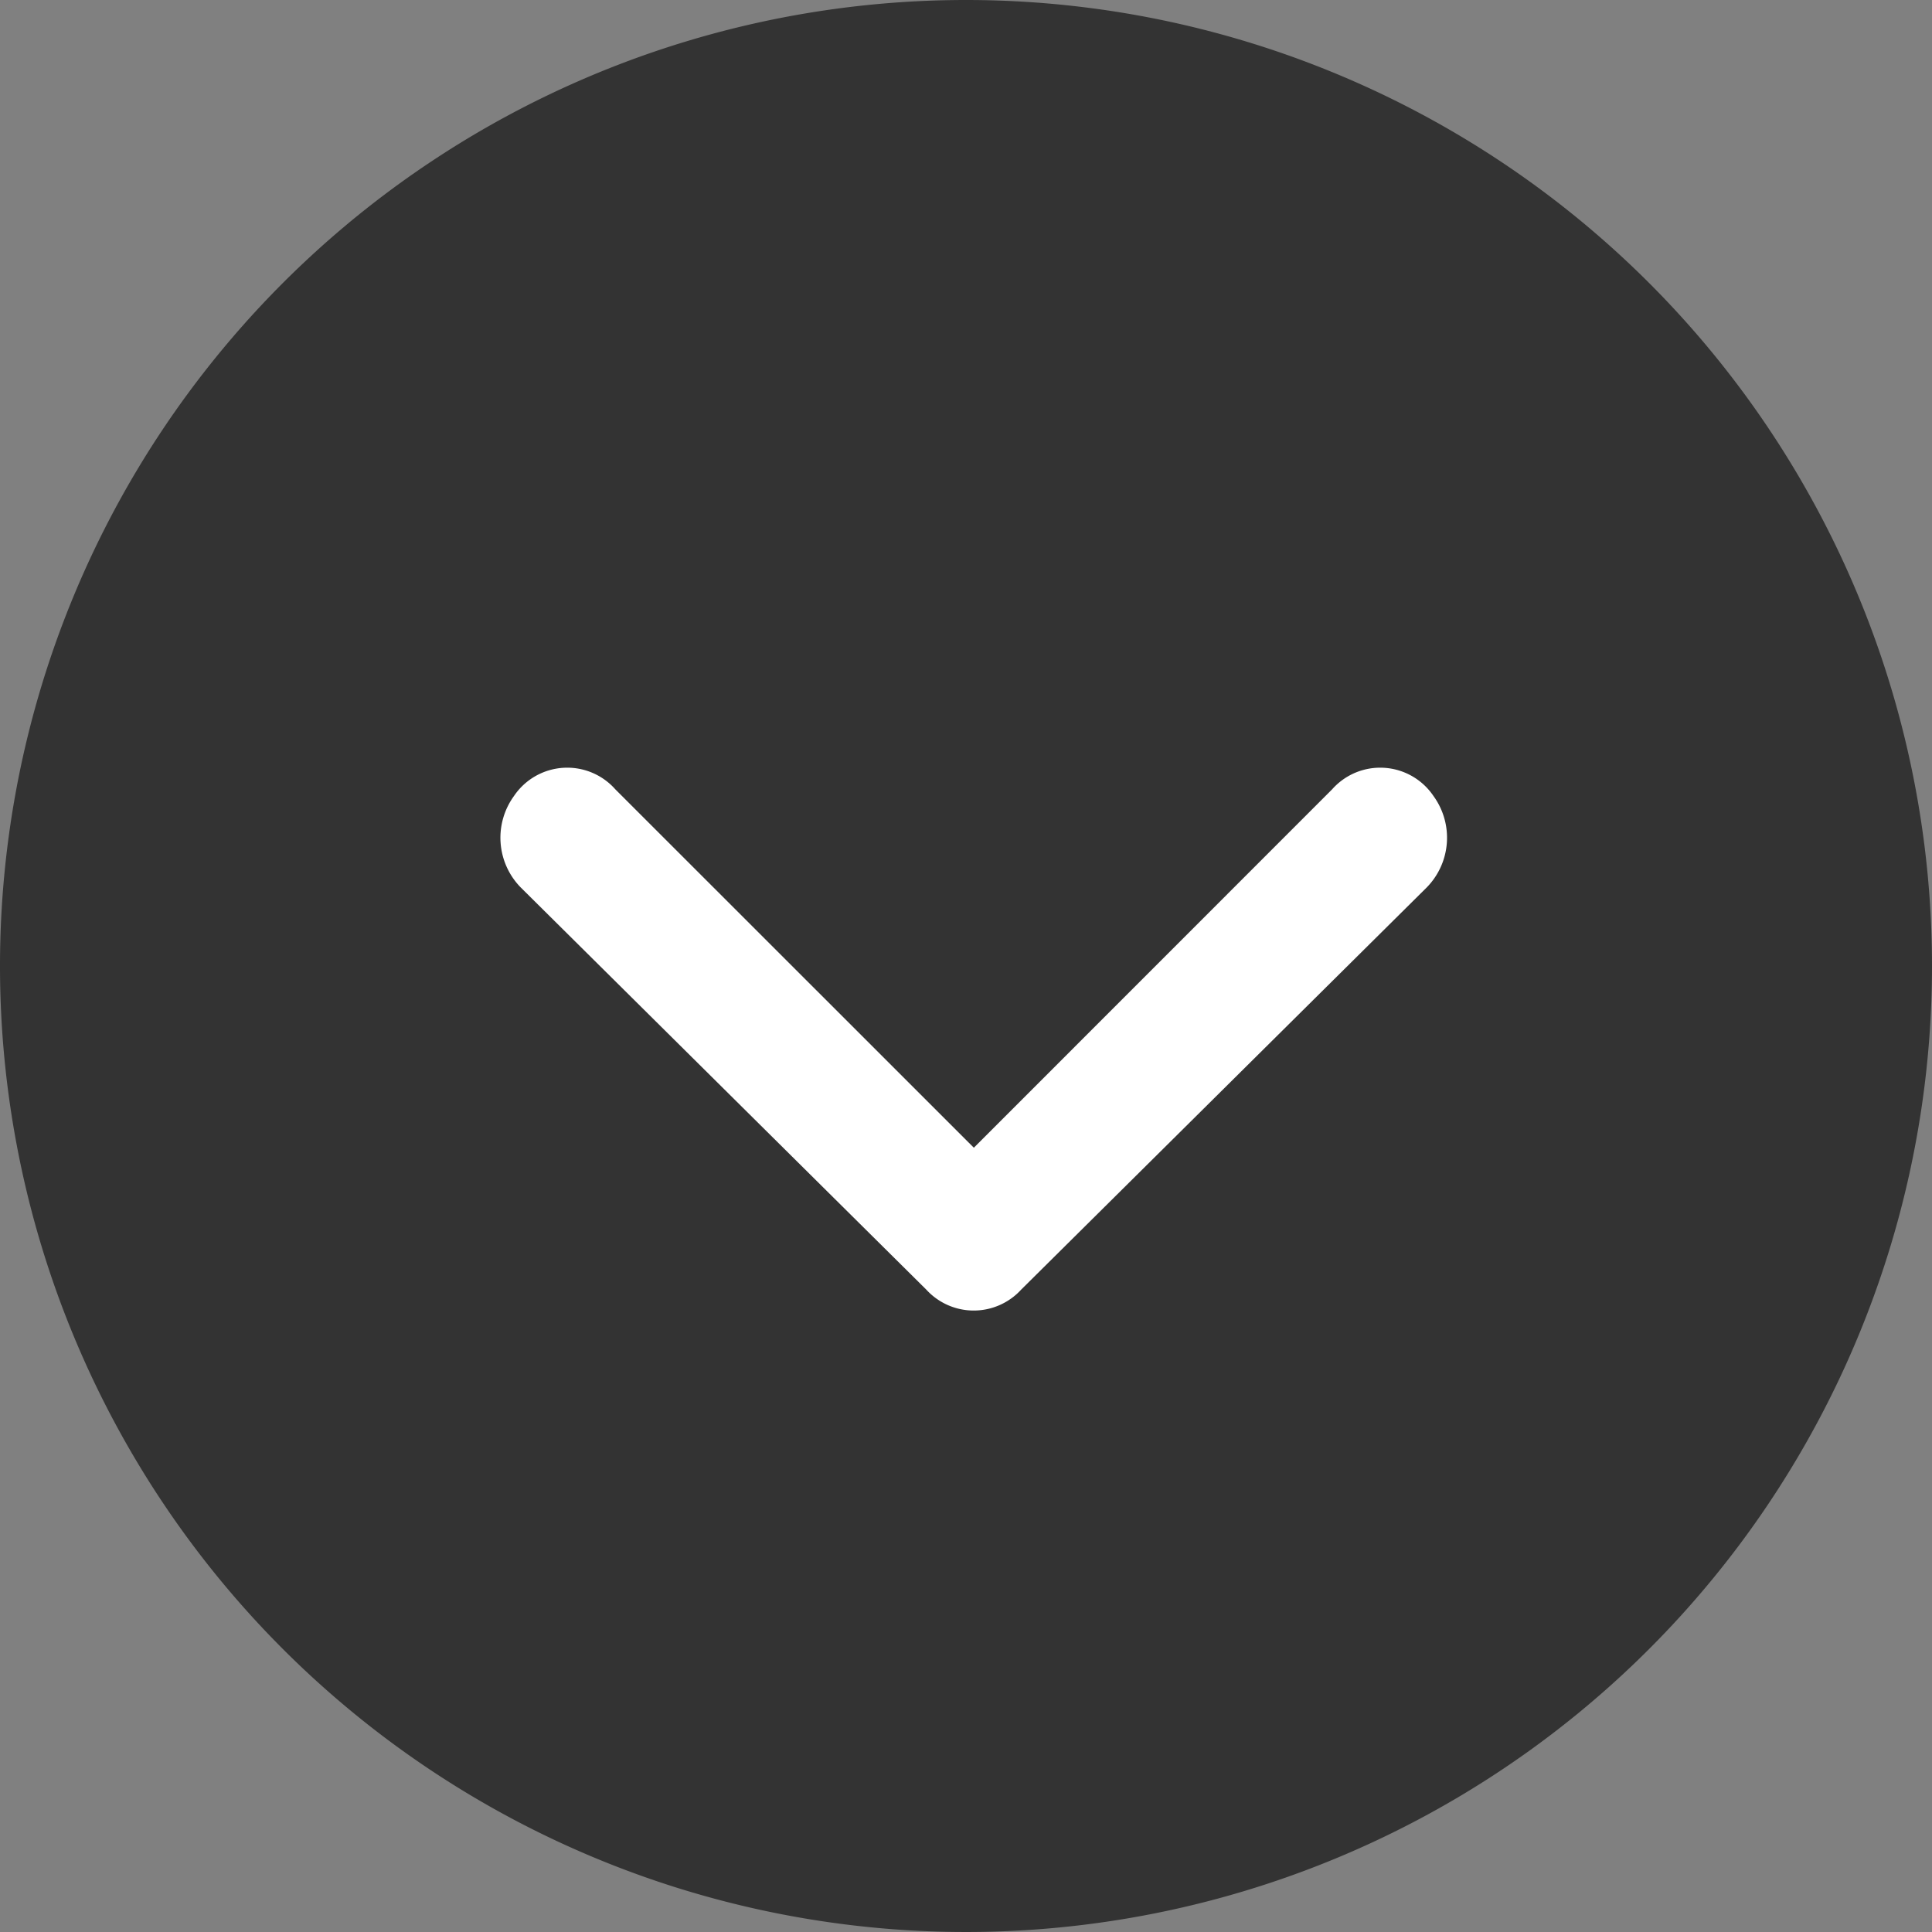
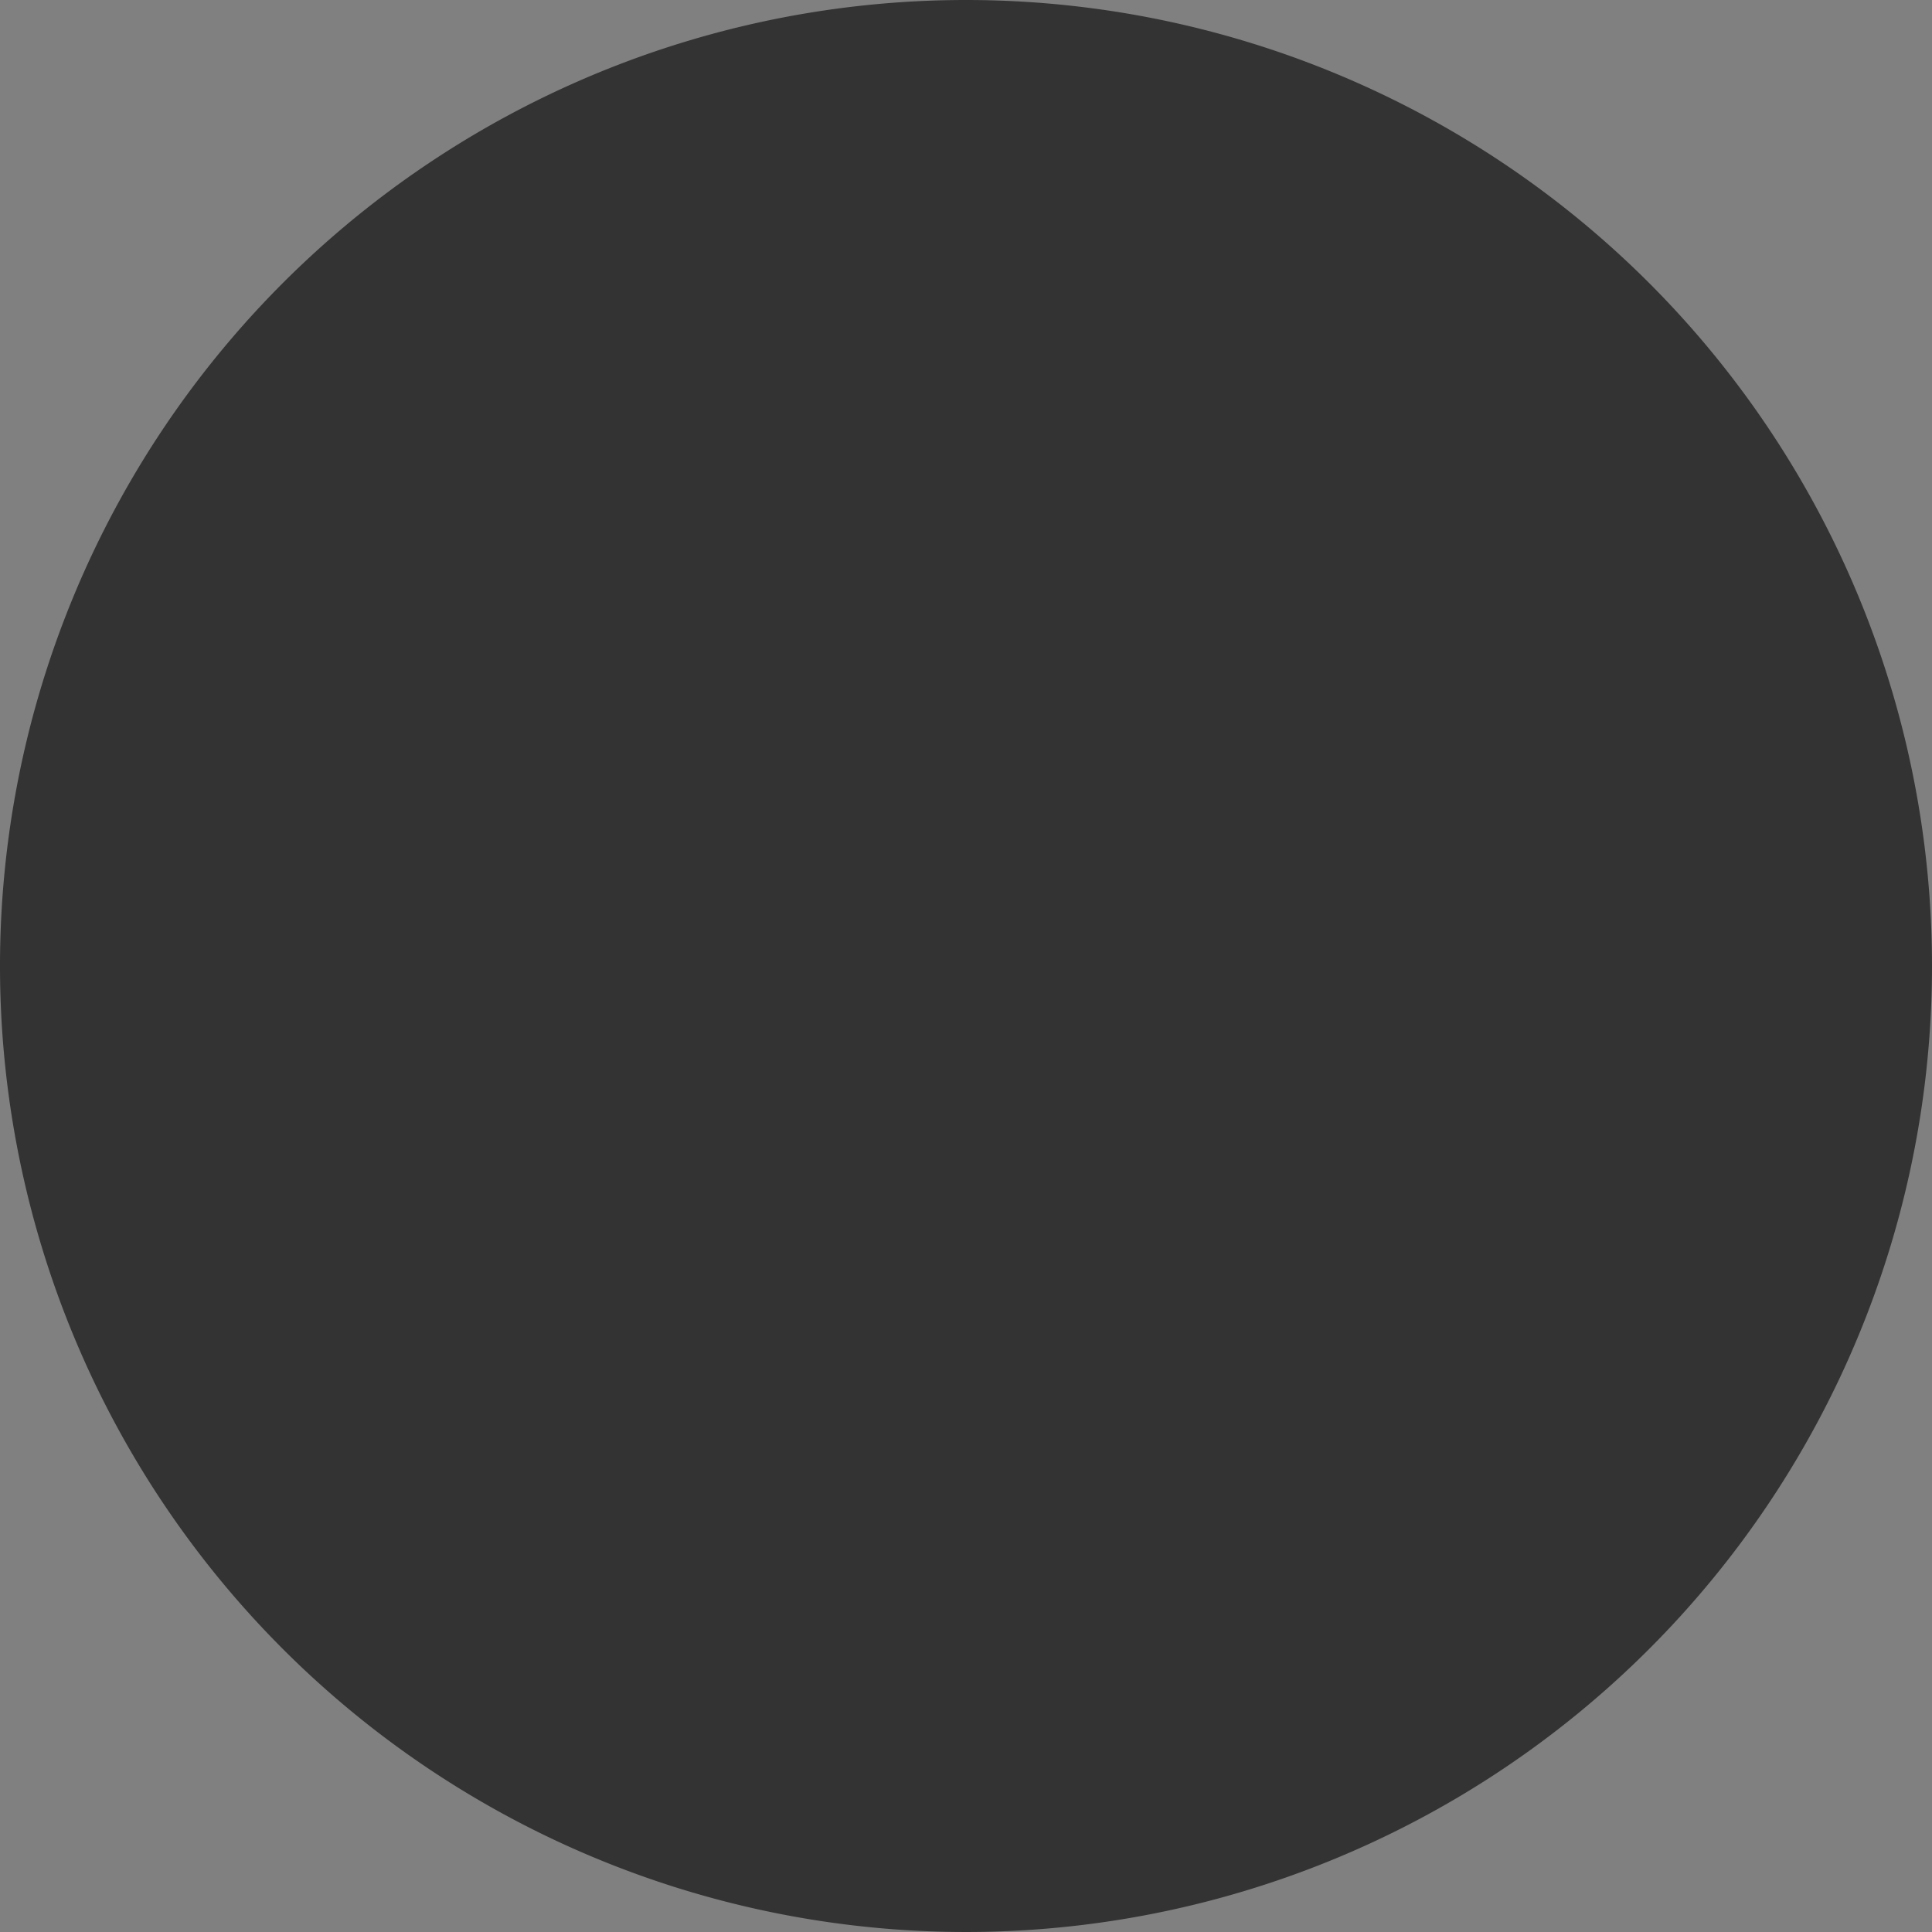
<svg xmlns="http://www.w3.org/2000/svg" width="16" height="16" viewBox="0 0 16 16">
  <rect x="0" y="0" width="16" height="16" fill="#808080" stroke="none" />
  <g id="_03-基本矢印" data-name="03-基本矢印" transform="translate(16) rotate(90)">
    <path id="パス_2062" data-name="パス 2062" d="M8,0A8,8,0,1,1,0,8,8,8,0,0,1,8,0Z" fill="#333" />
    <g id="Layer_2" data-name="Layer 2" transform="translate(1.977 1.099)">
      <g id="invisible_box" data-name="invisible box" transform="translate(0 0)">
        <rect id="長方形_1832" data-name="長方形 1832" width="13" height="13" transform="translate(0.024 -0.098)" fill="none" />
      </g>
      <g id="icons_Q2" data-name="icons Q2" transform="translate(4.38 2.916)">
-         <path id="パス_1642" data-name="パス 1642" d="M19.107,13.921,16.139,16.89a.532.532,0,0,0,.056.84.588.588,0,0,0,.756-.056l3.332-3.36a.532.532,0,0,0,0-.784l-3.332-3.36a.588.588,0,0,0-.756-.056.532.532,0,0,0-.056.84Z" transform="translate(-15.959 -10.001)" fill="#fff" />
-       </g>
+         </g>
    </g>
  </g>
</svg>